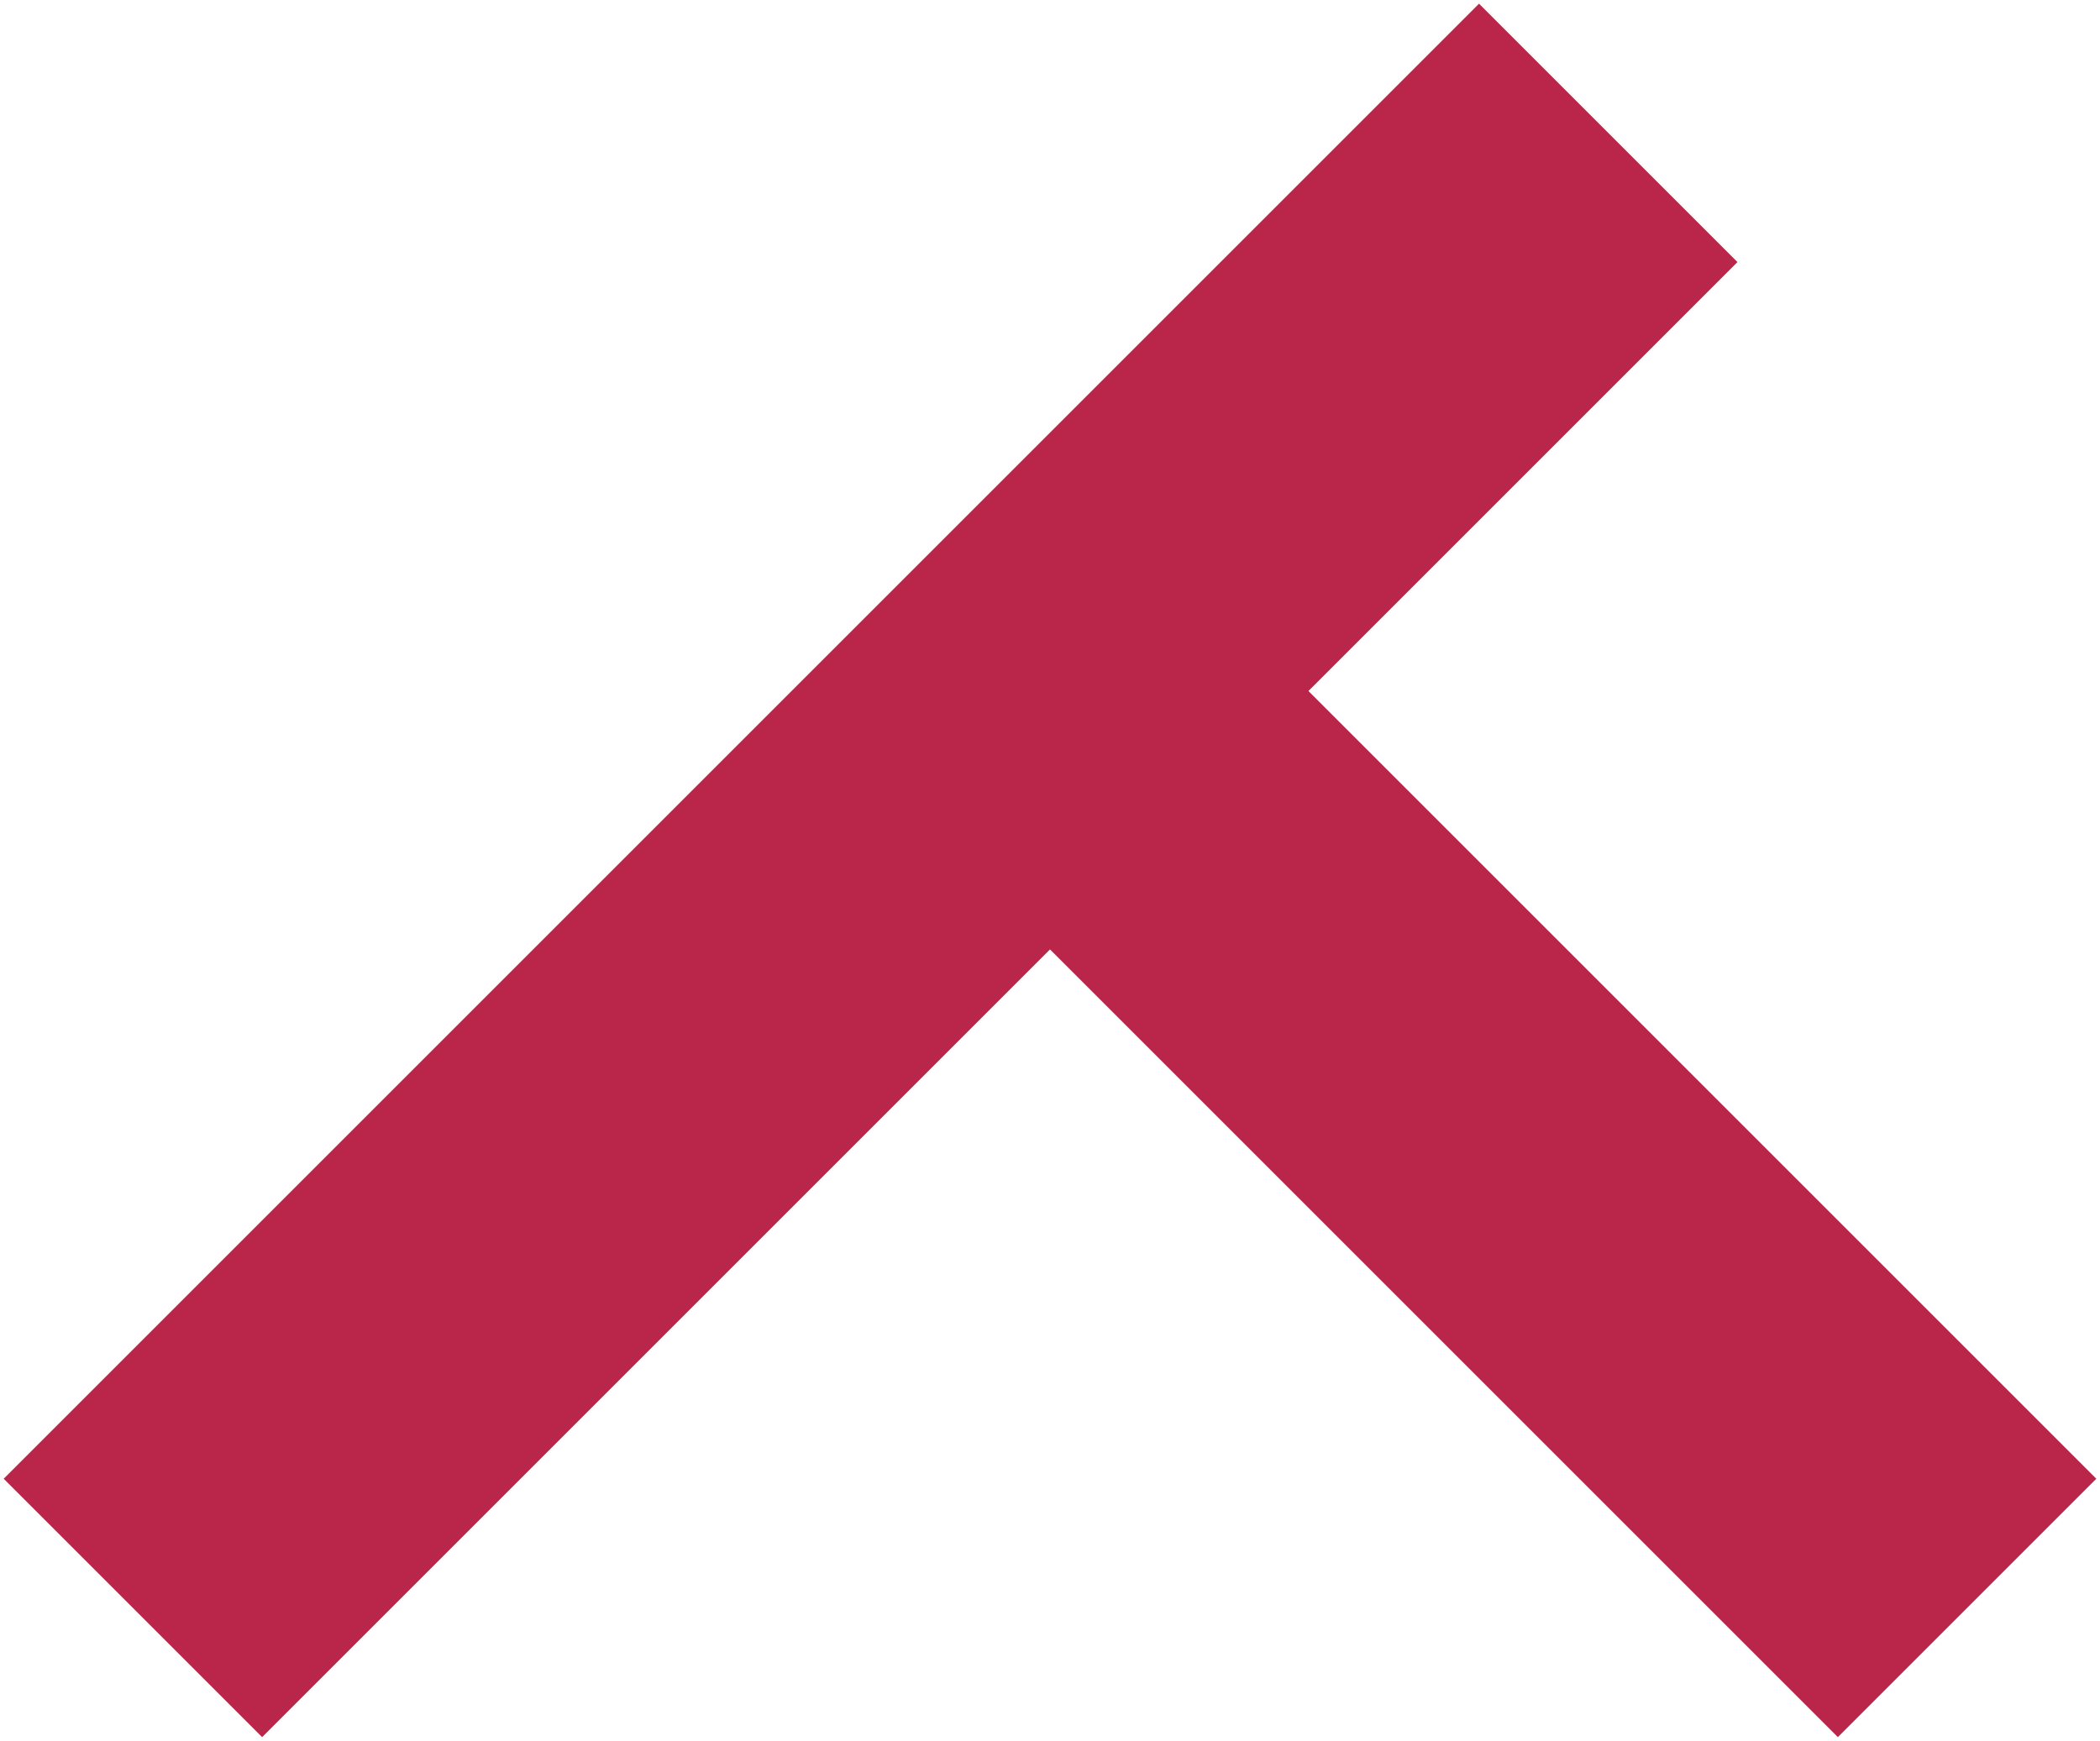
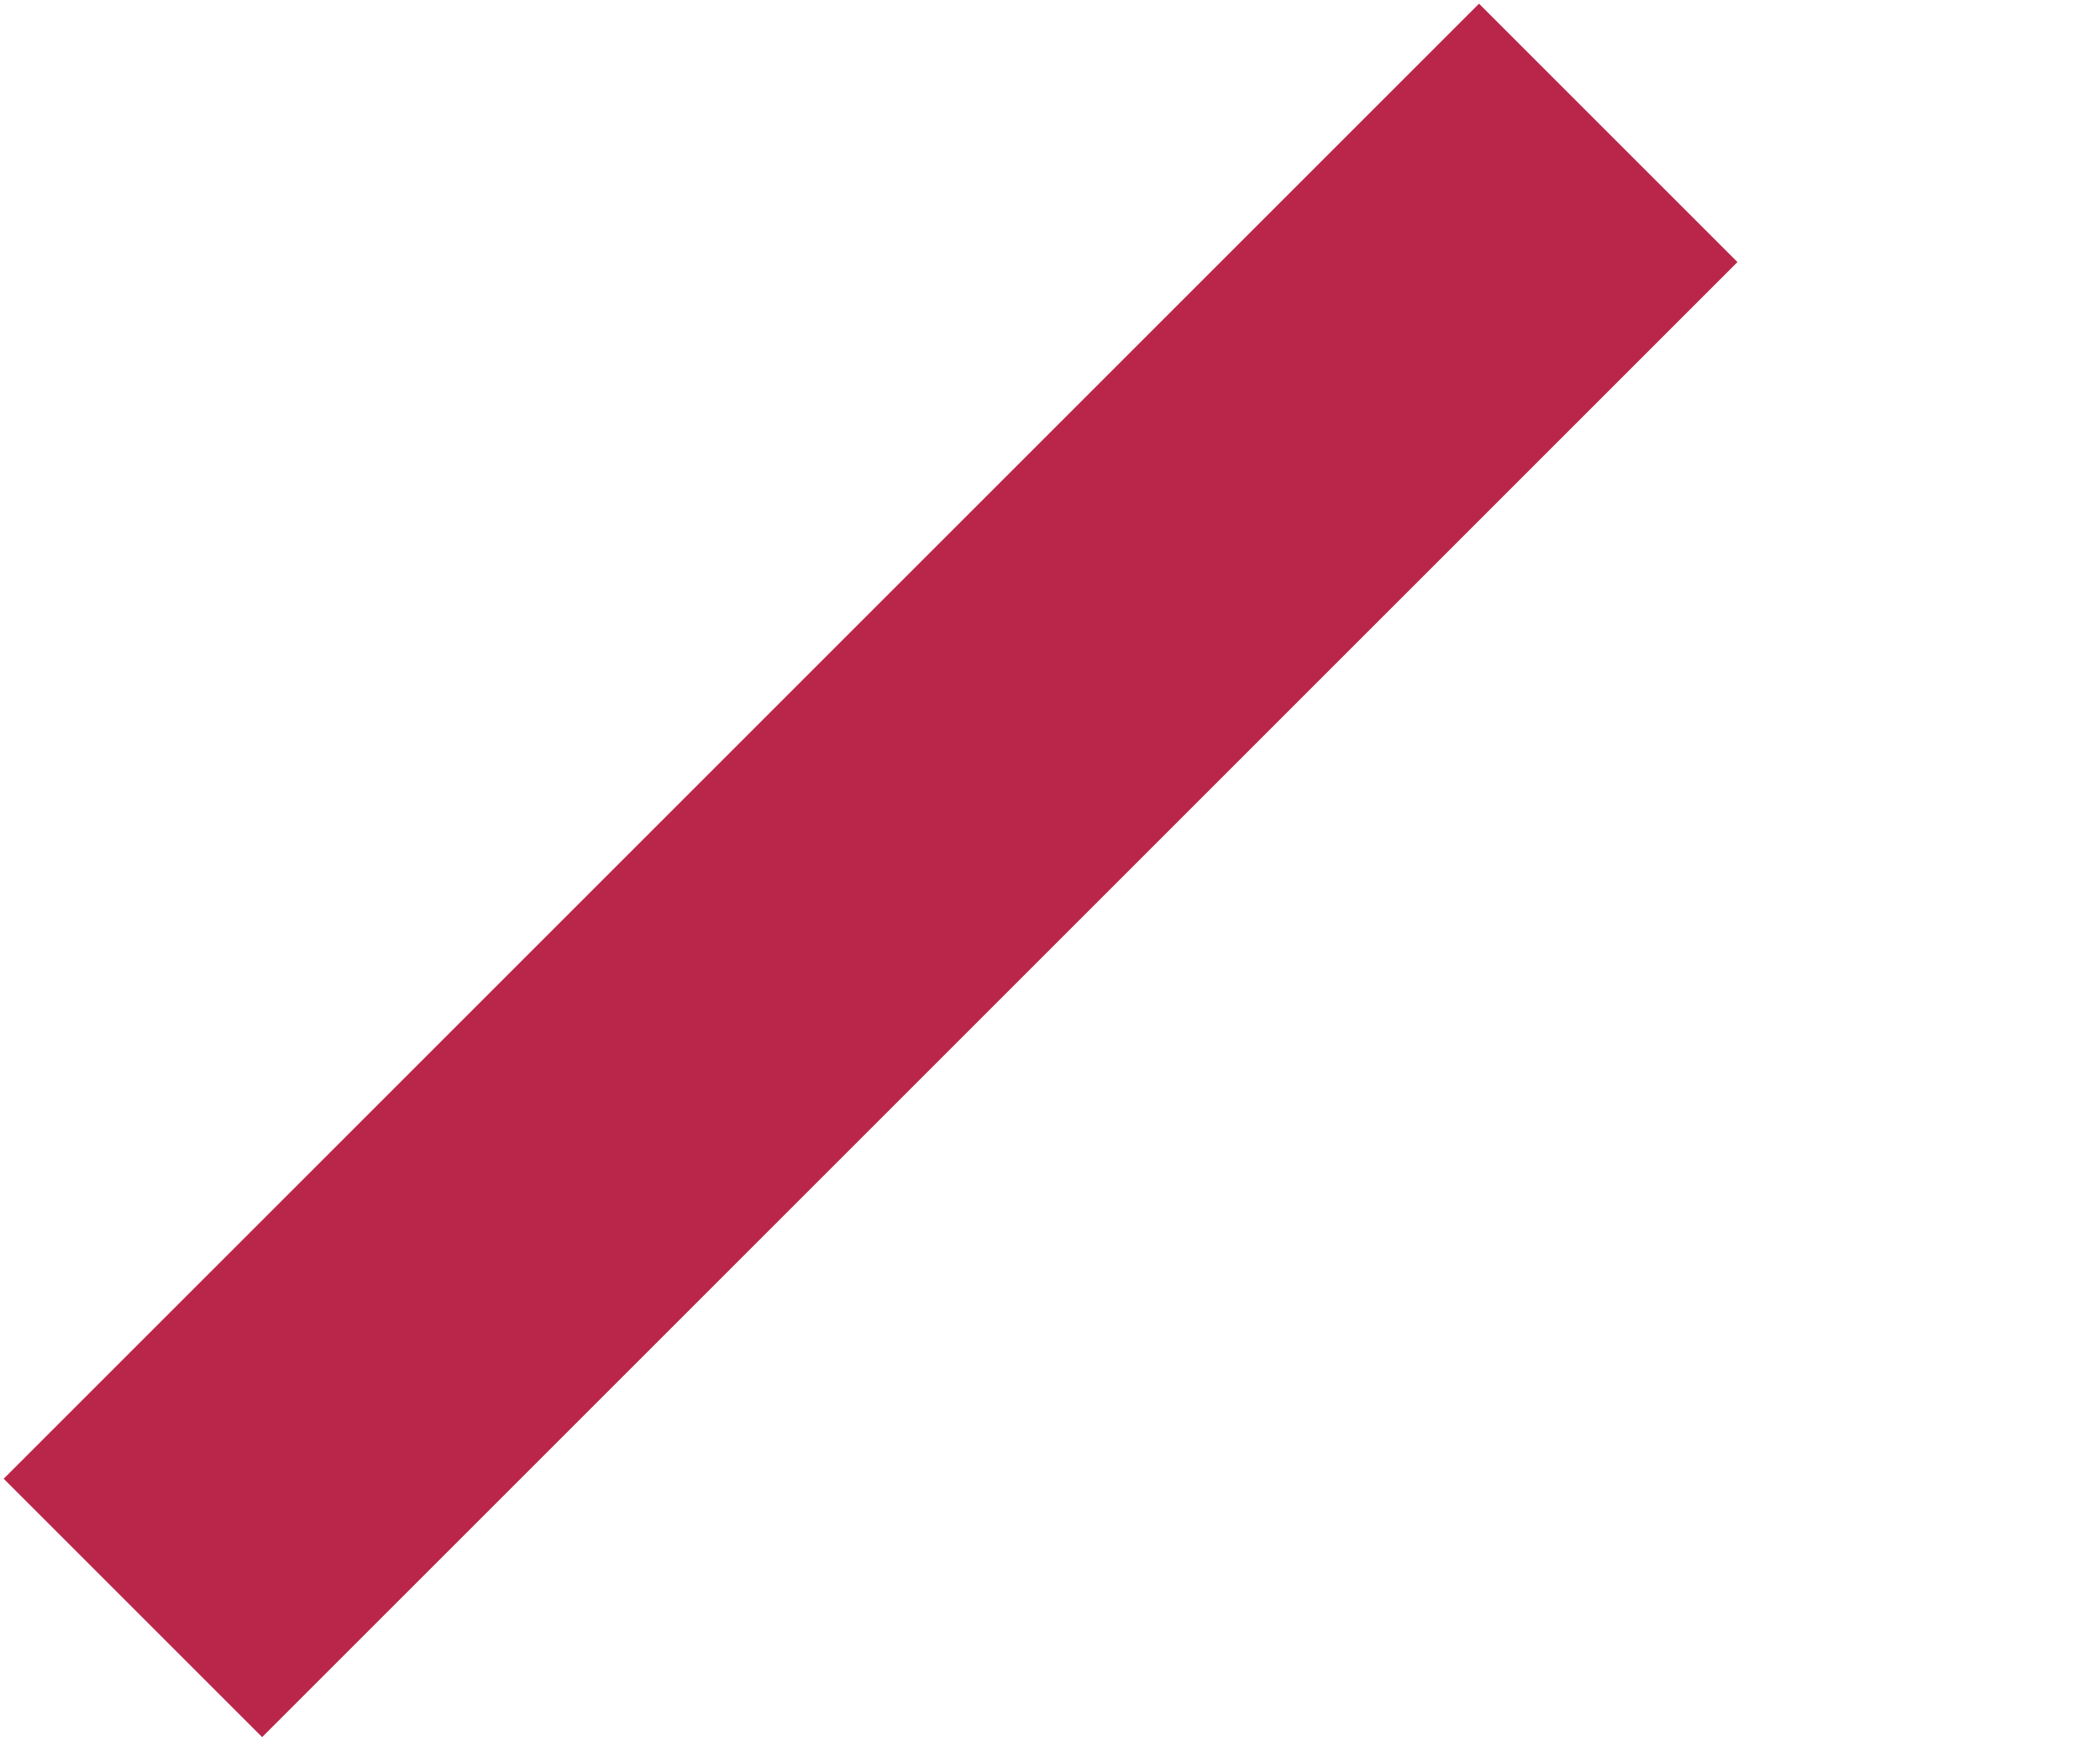
<svg xmlns="http://www.w3.org/2000/svg" width="316" height="262" viewBox="0 0 316 262" fill="none">
  <path d="M20 242L242 20" stroke="#BA2649" stroke-width="55" stroke-miterlimit="16" />
-   <path d="M296 242L145 91" stroke="#BA2649" stroke-width="55" stroke-miterlimit="16" />
</svg>